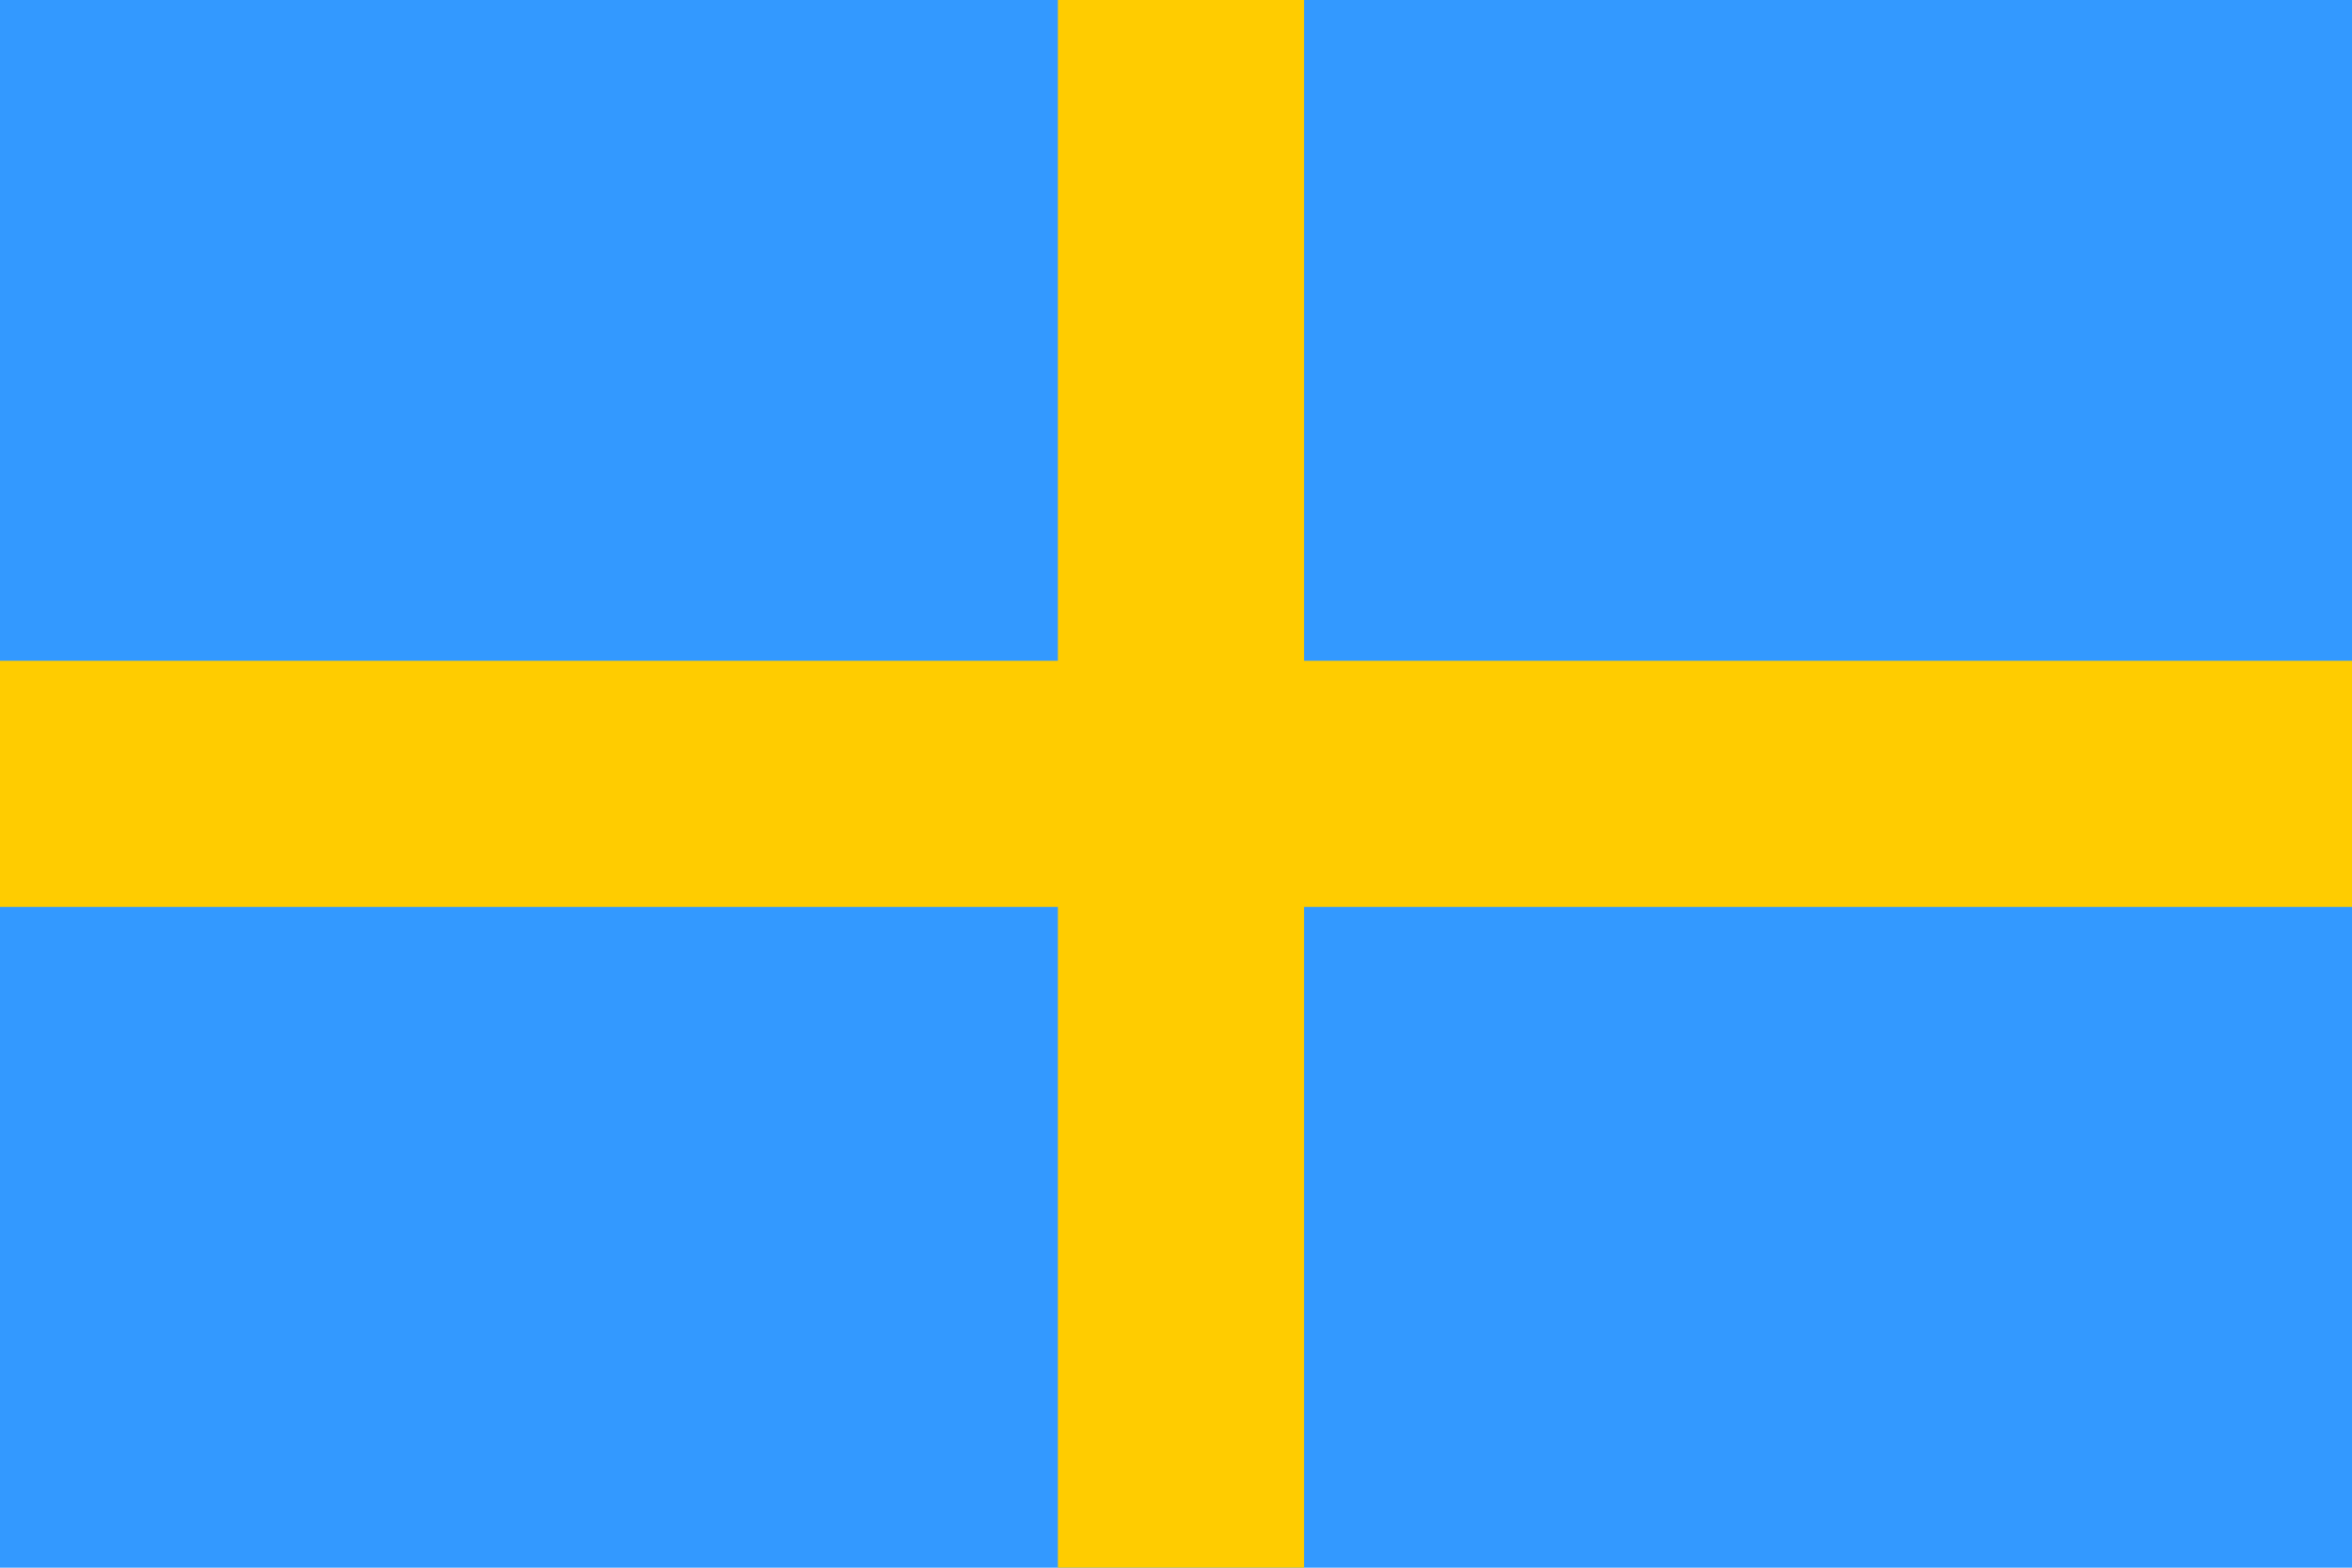
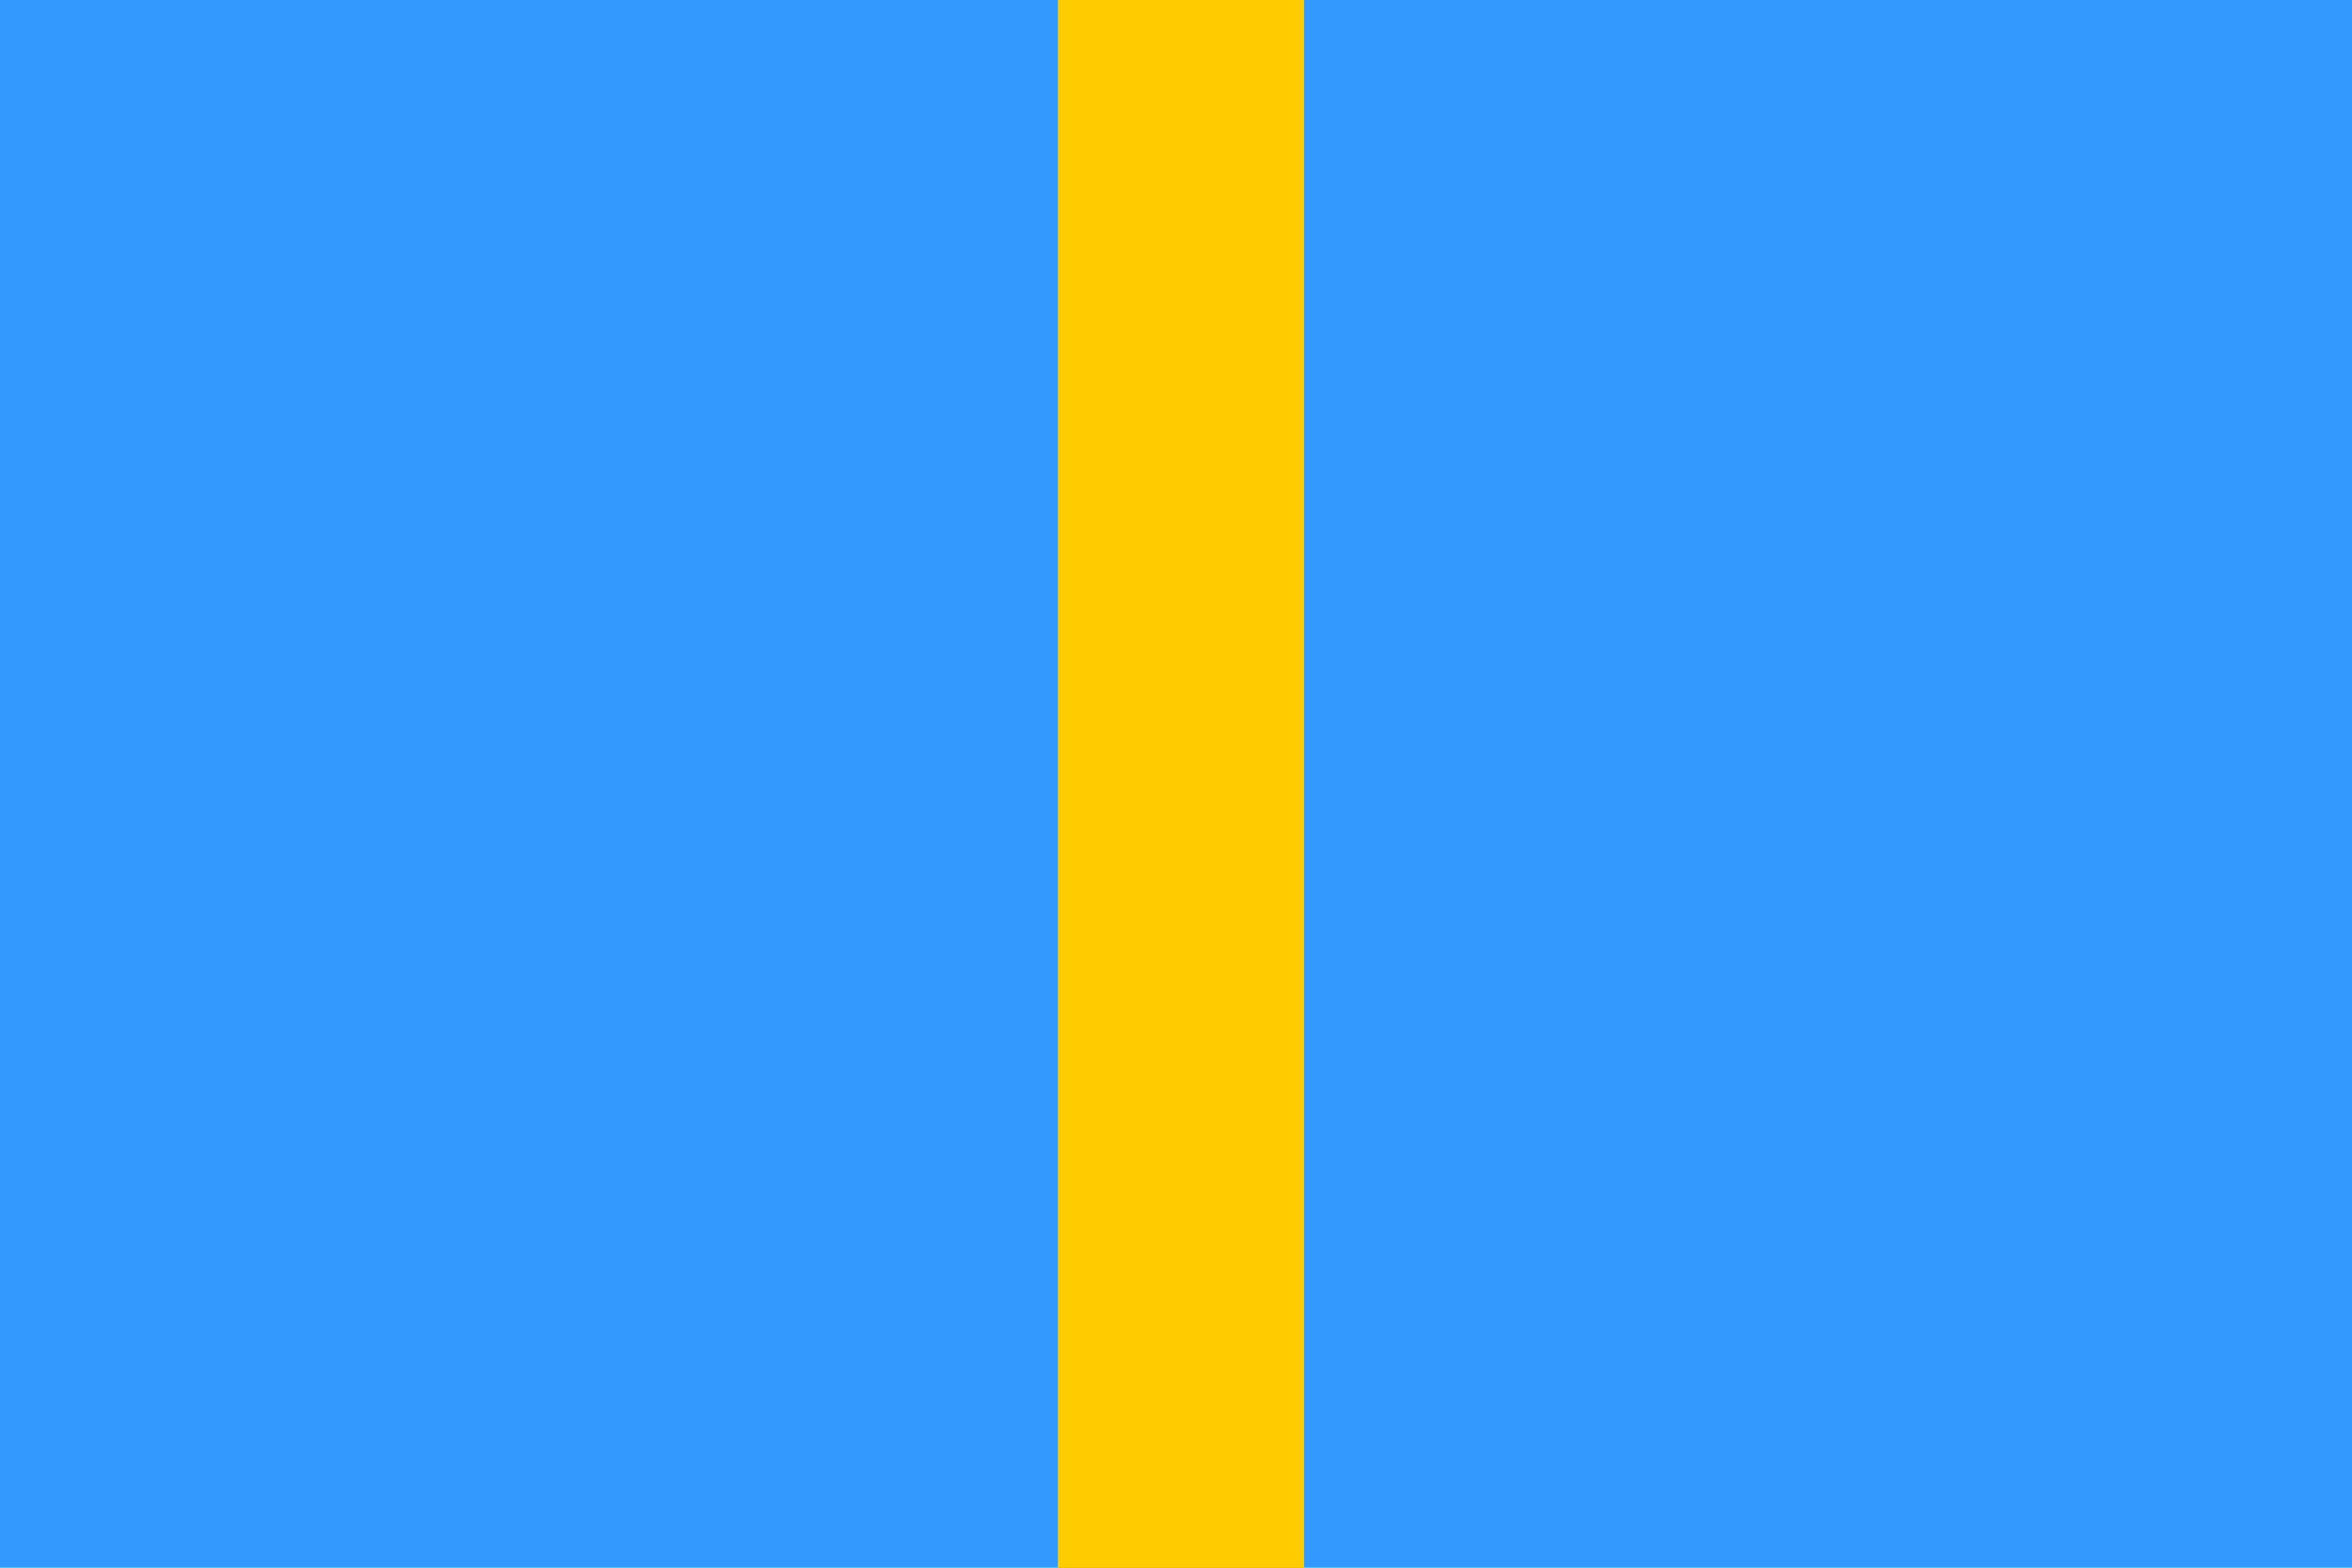
<svg xmlns="http://www.w3.org/2000/svg" version="1.1" width="600" height="400">
  <rect width="600" height="400" x="0" y="0" fill="#3399ff" />
  <rect width="62.799" height="400" x="269.867" y="0" fill="#ffcc00" />
-   <rect width="600" height="62.799" x="0" y="168.601" fill="#ffcc00" />
</svg>